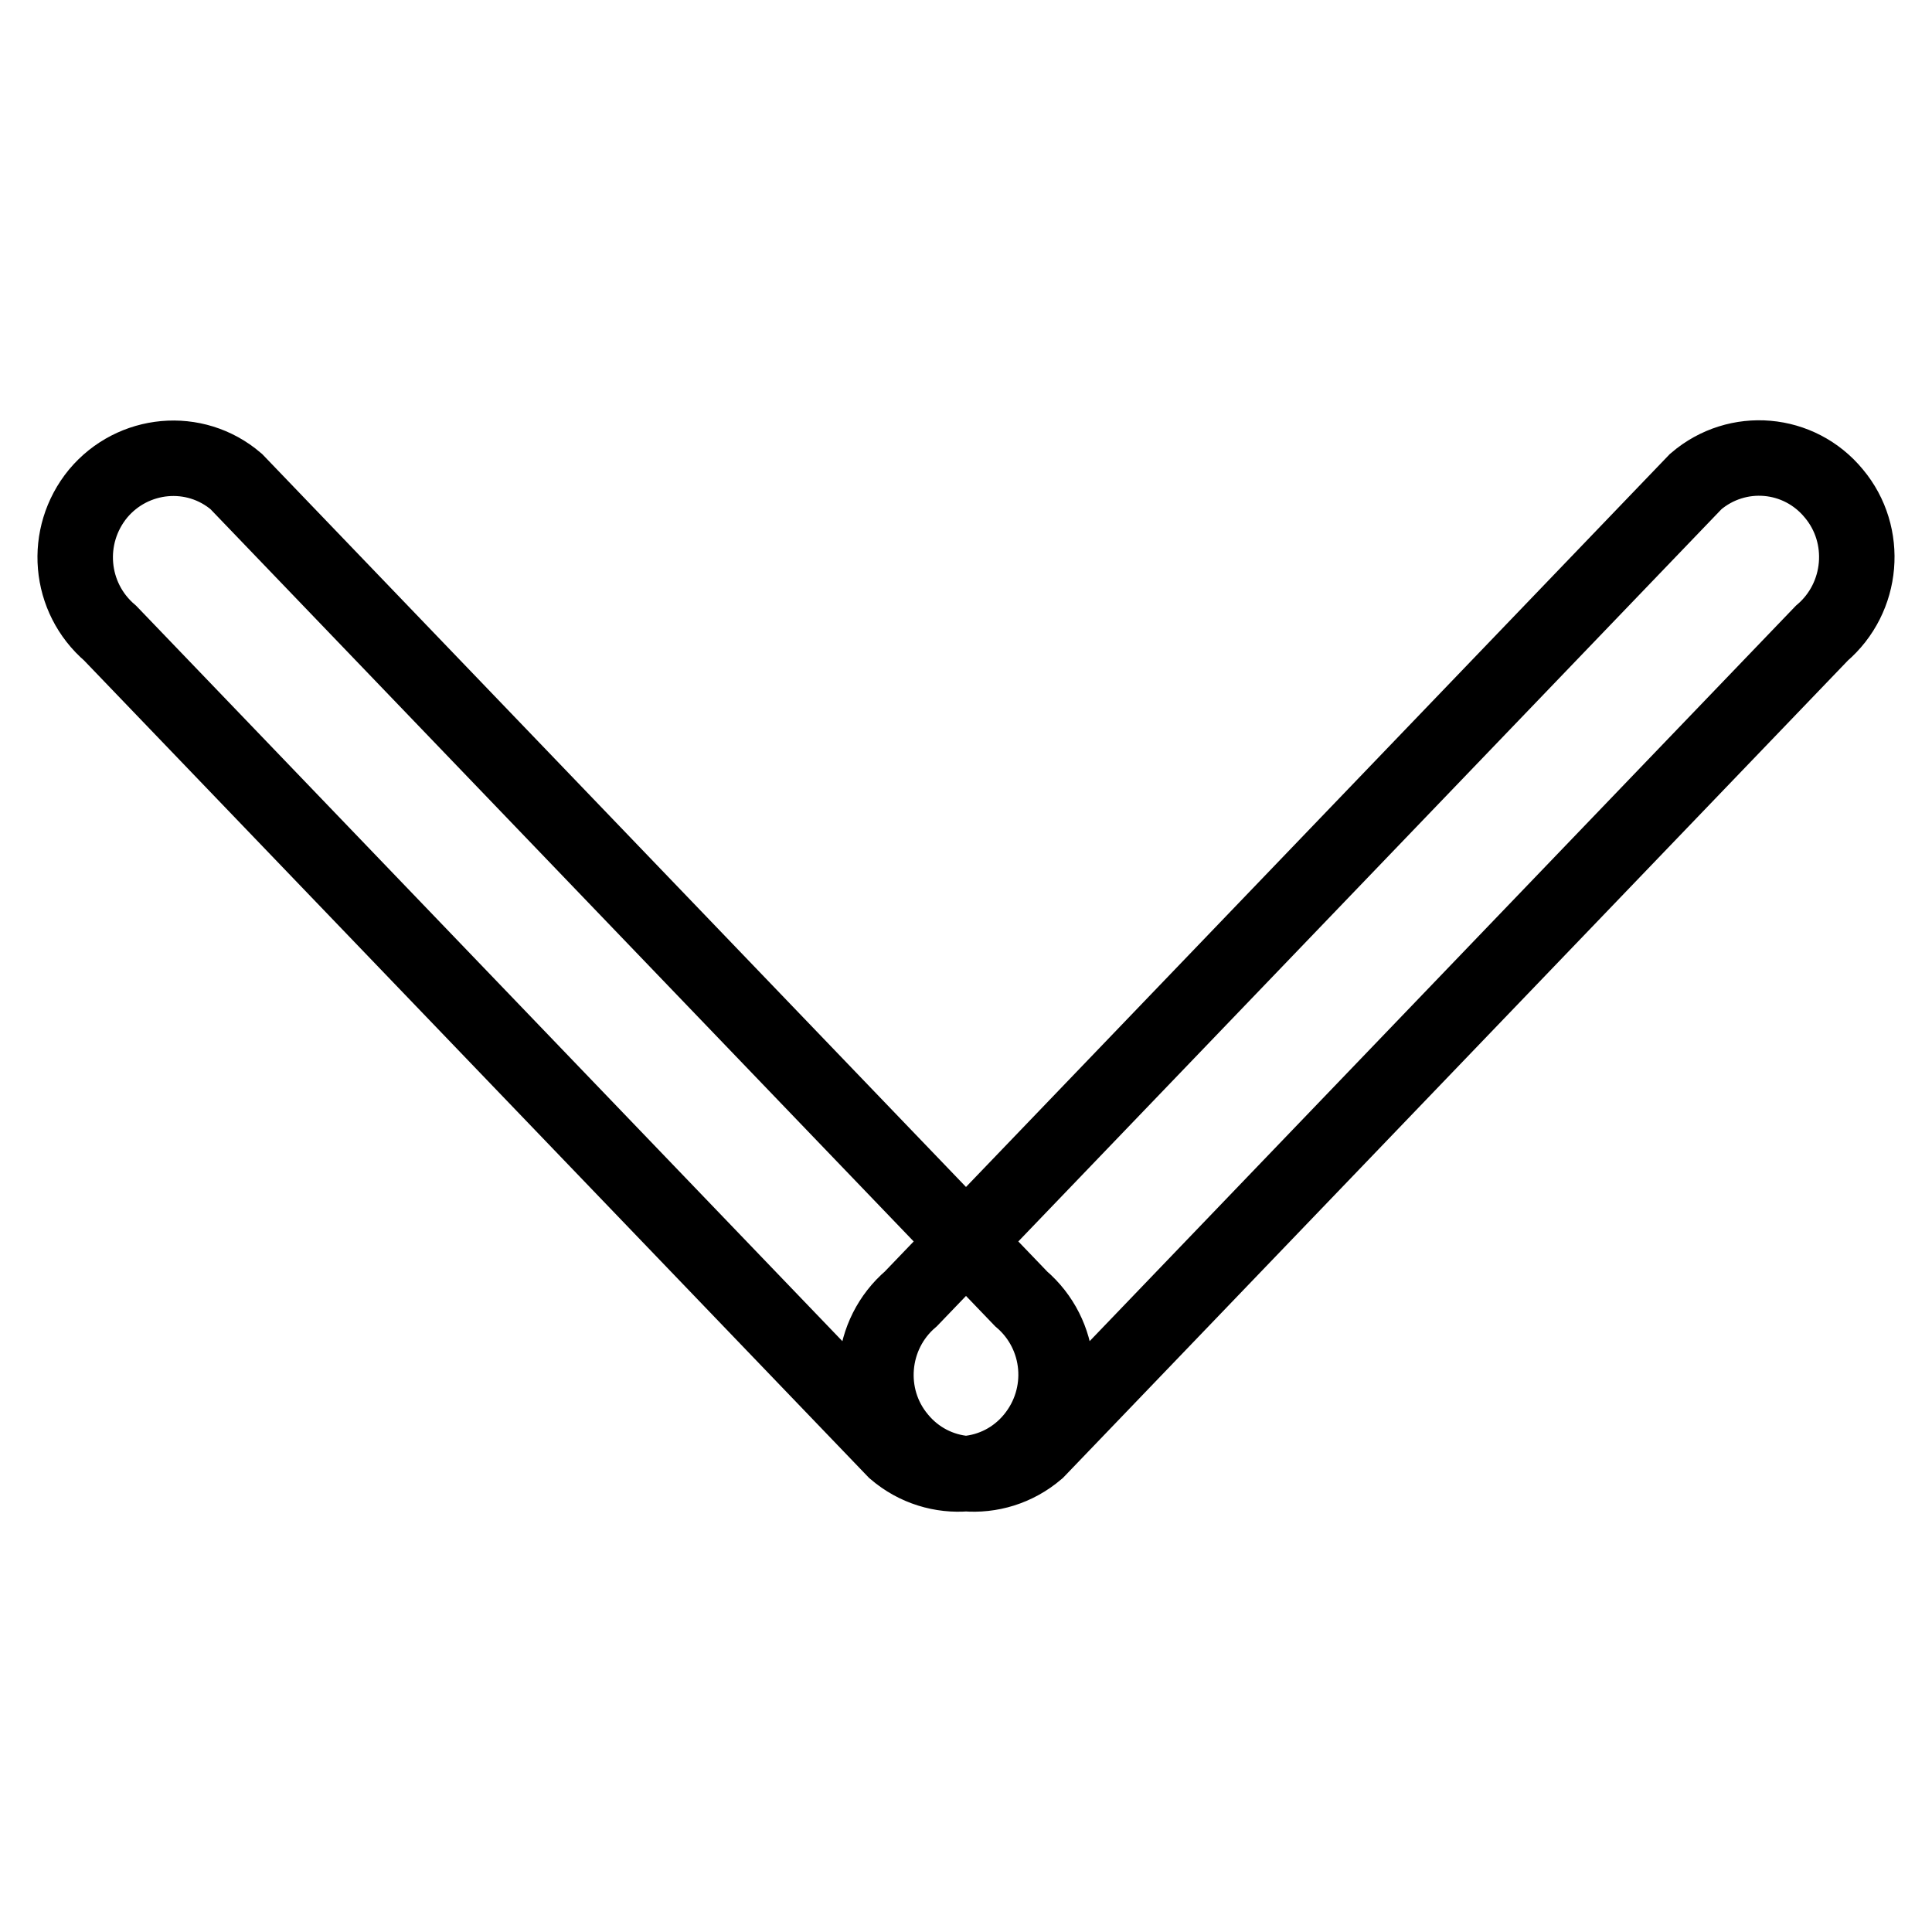
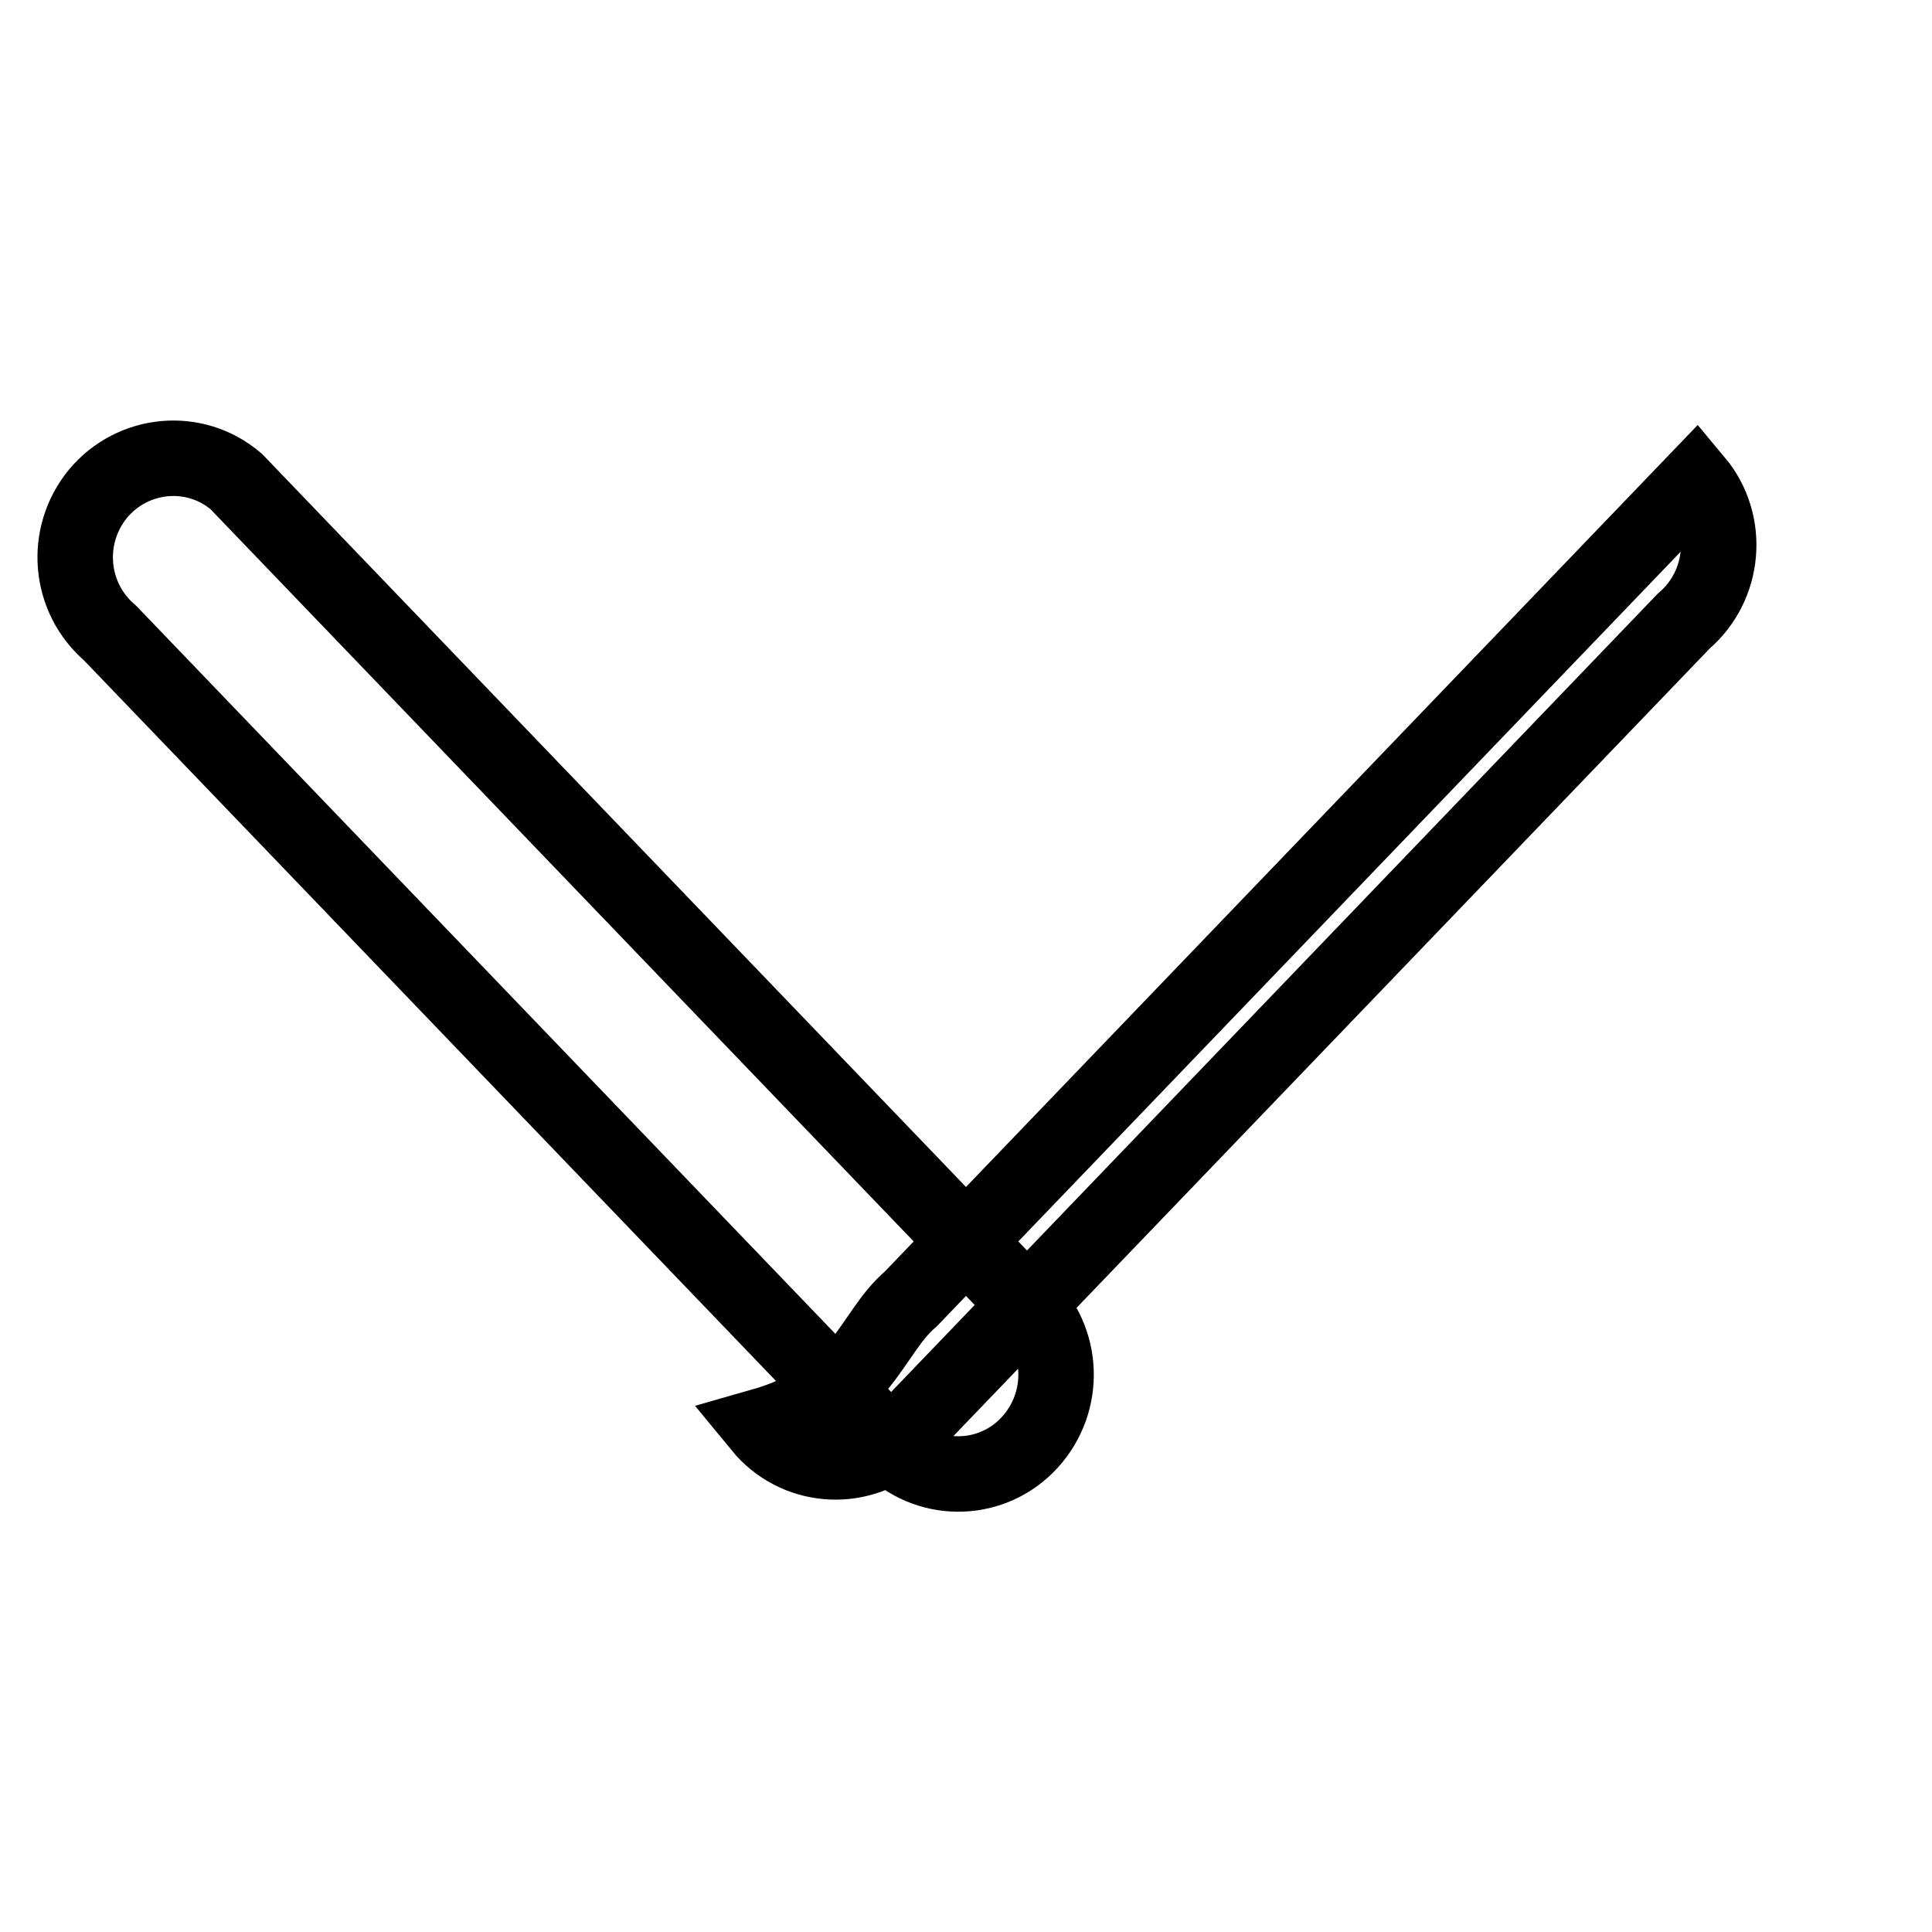
<svg xmlns="http://www.w3.org/2000/svg" version="1.1" x="0px" y="0px" viewBox="0 0 256 256" enable-background="new 0 0 256 256" xml:space="preserve">
  <g>
-     <path stroke-width="10" fill-opacity="0" stroke="#000000" d="M120.7,172.1l104-108.3c5.5-4.7,13.7-4,18.3,1.6c4.6,5.5,3.9,13.8-1.6,18.5l-104,108.3 c-5.5,4.7-13.7,4-18.3-1.6C114.5,185.1,115.2,176.8,120.7,172.1L120.7,172.1z M31.3,63.8l104,108.3c5.5,4.7,6.2,12.9,1.6,18.5 c-4.6,5.6-12.8,6.3-18.3,1.6L14.6,83.9C9.1,79.2,8.4,71,13,65.4C17.6,59.9,25.8,59.1,31.3,63.8L31.3,63.8z" />
+     <path stroke-width="10" fill-opacity="0" stroke="#000000" d="M120.7,172.1l104-108.3c4.6,5.5,3.9,13.8-1.6,18.5l-104,108.3 c-5.5,4.7-13.7,4-18.3-1.6C114.5,185.1,115.2,176.8,120.7,172.1L120.7,172.1z M31.3,63.8l104,108.3c5.5,4.7,6.2,12.9,1.6,18.5 c-4.6,5.6-12.8,6.3-18.3,1.6L14.6,83.9C9.1,79.2,8.4,71,13,65.4C17.6,59.9,25.8,59.1,31.3,63.8L31.3,63.8z" />
  </g>
</svg>